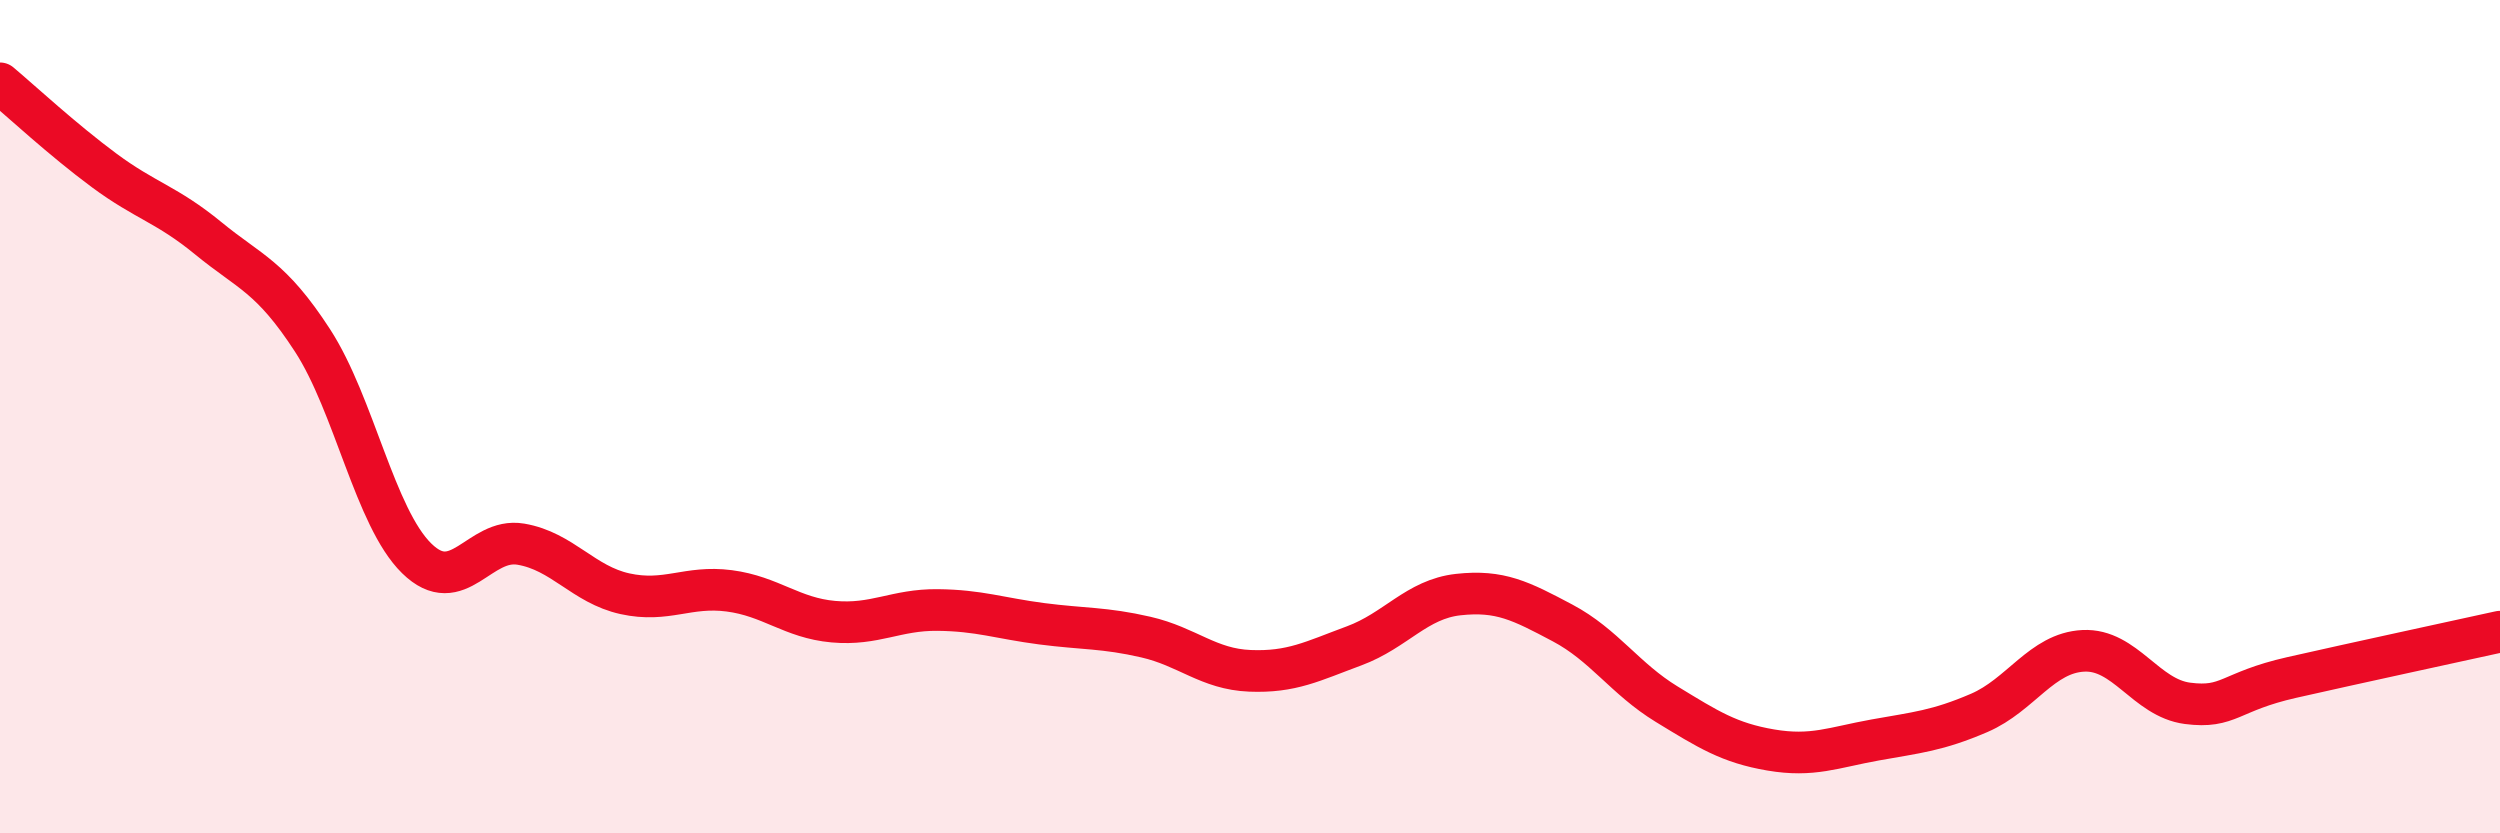
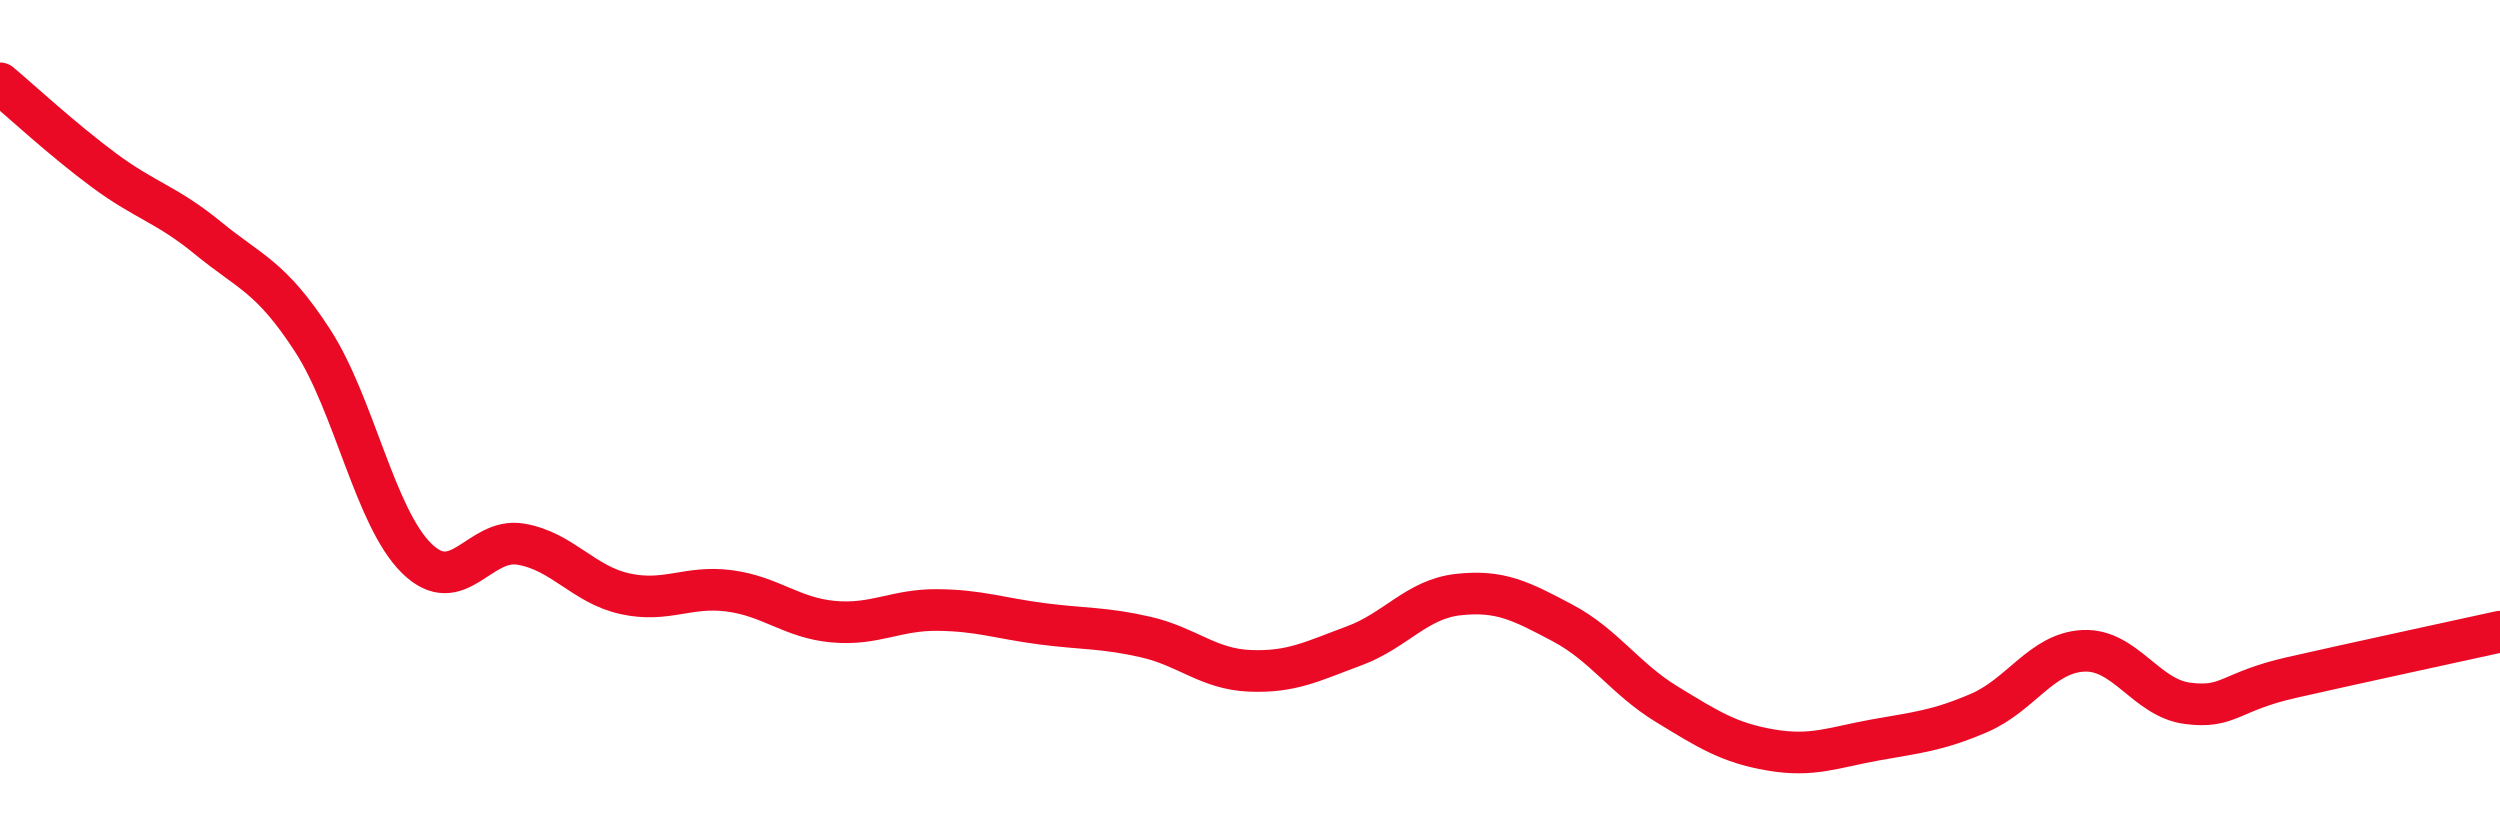
<svg xmlns="http://www.w3.org/2000/svg" width="60" height="20" viewBox="0 0 60 20">
-   <path d="M 0,2 C 0.5,2.42 1.5,3.35 2.5,4.09 C 3.5,4.83 4,4.9 5,5.72 C 6,6.54 6.5,6.63 7.5,8.17 C 8.5,9.71 9,12.42 10,13.4 C 11,14.38 11.5,12.89 12.5,13.06 C 13.5,13.23 14,14.03 15,14.25 C 16,14.47 16.5,14.05 17.5,14.18 C 18.5,14.31 19,14.83 20,14.92 C 21,15.01 21.5,14.63 22.5,14.64 C 23.5,14.65 24,14.84 25,14.97 C 26,15.1 26.5,15.06 27.5,15.29 C 28.5,15.52 29,16.06 30,16.1 C 31,16.14 31.5,15.87 32.5,15.5 C 33.5,15.13 34,14.38 35,14.27 C 36,14.16 36.5,14.42 37.5,14.95 C 38.5,15.48 39,16.29 40,16.9 C 41,17.51 41.5,17.83 42.5,18 C 43.5,18.17 44,17.94 45,17.76 C 46,17.58 46.5,17.54 47.5,17.11 C 48.5,16.68 49,15.67 50,15.62 C 51,15.57 51.5,16.75 52.5,16.88 C 53.5,17.01 53.5,16.6 55,16.26 C 56.5,15.92 59,15.38 60,15.16L60 20L0 20Z" fill="#EB0A25" opacity="0.1" stroke-linecap="round" stroke-linejoin="round" />
  <path d="M 0,2 C 0.5,2.42 1.5,3.35 2.5,4.09 C 3.5,4.83 4,4.9 5,5.72 C 6,6.54 6.5,6.63 7.5,8.17 C 8.5,9.71 9,12.42 10,13.4 C 11,14.38 11.5,12.89 12.5,13.06 C 13.5,13.23 14,14.03 15,14.25 C 16,14.47 16.5,14.05 17.5,14.18 C 18.5,14.31 19,14.83 20,14.92 C 21,15.01 21.5,14.63 22.5,14.64 C 23.5,14.65 24,14.84 25,14.97 C 26,15.1 26.5,15.06 27.5,15.29 C 28.5,15.52 29,16.06 30,16.1 C 31,16.14 31.5,15.87 32.5,15.5 C 33.5,15.13 34,14.38 35,14.27 C 36,14.16 36.5,14.42 37.5,14.95 C 38.5,15.48 39,16.29 40,16.9 C 41,17.51 41.5,17.83 42.5,18 C 43.5,18.17 44,17.94 45,17.76 C 46,17.58 46.5,17.54 47.5,17.11 C 48.5,16.68 49,15.67 50,15.62 C 51,15.57 51.5,16.75 52.5,16.88 C 53.5,17.01 53.5,16.6 55,16.26 C 56.5,15.92 59,15.38 60,15.16" stroke="#EB0A25" stroke-width="1" fill="none" stroke-linecap="round" stroke-linejoin="round" />
</svg>